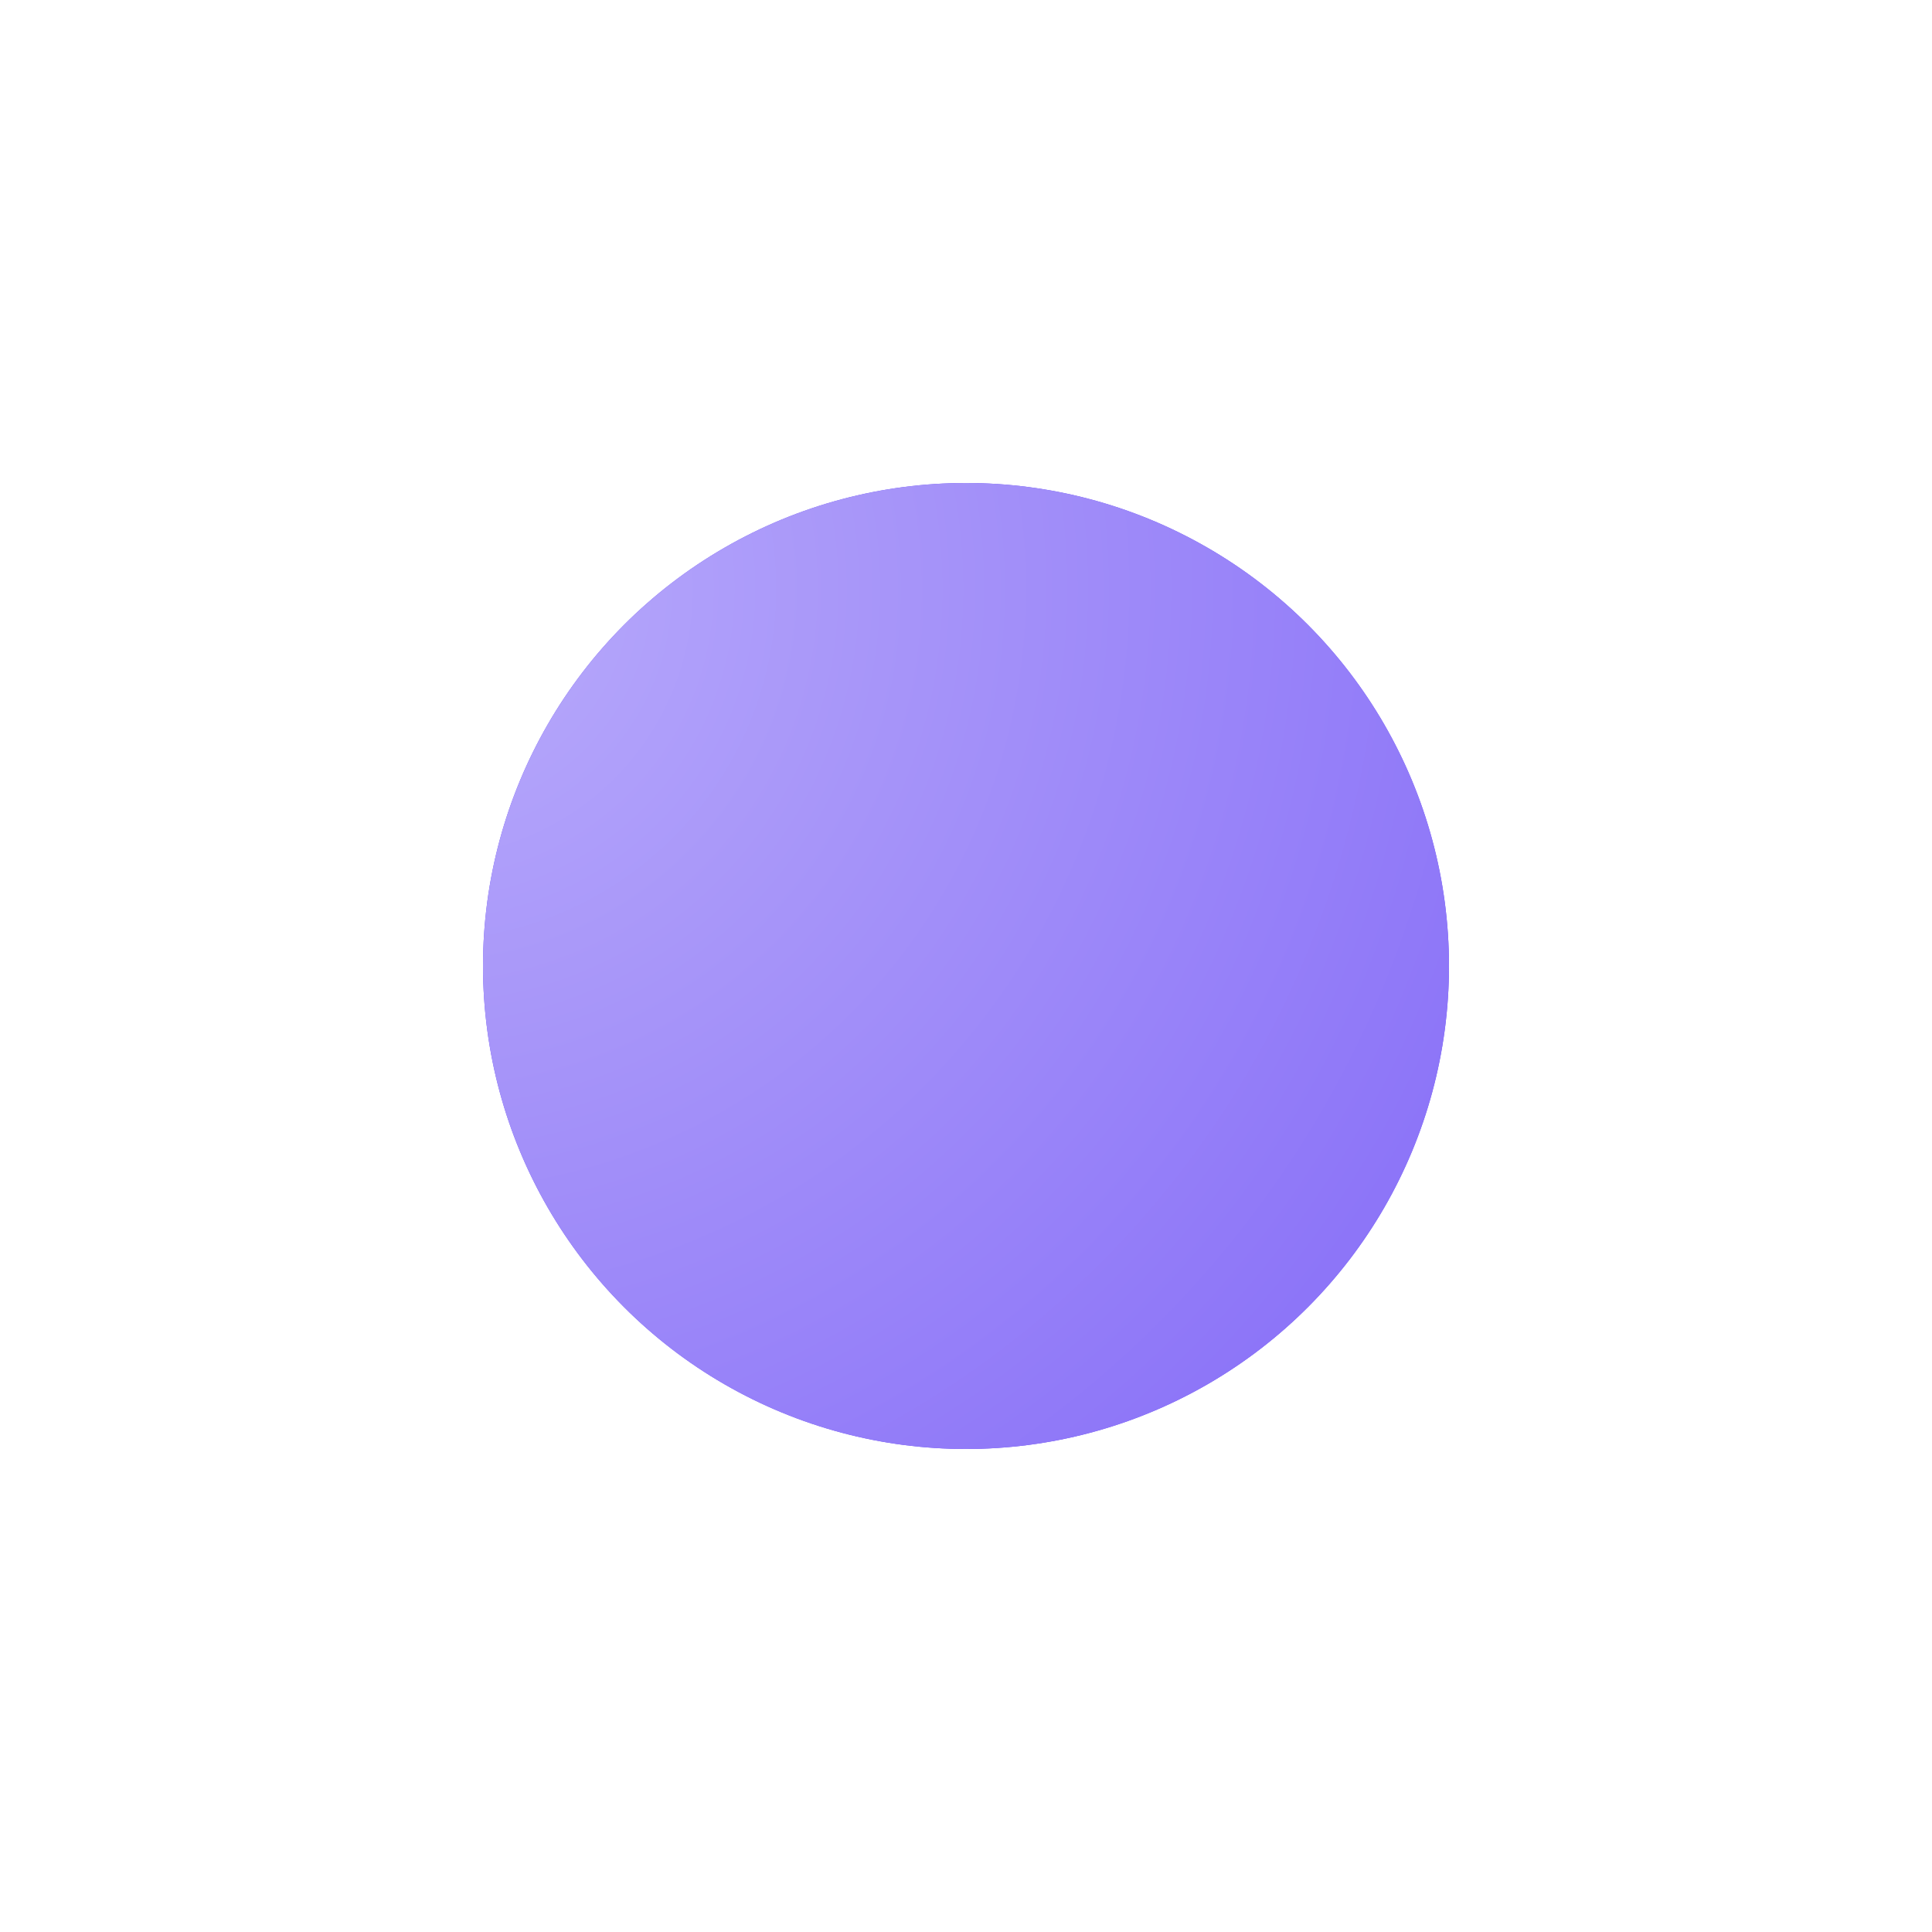
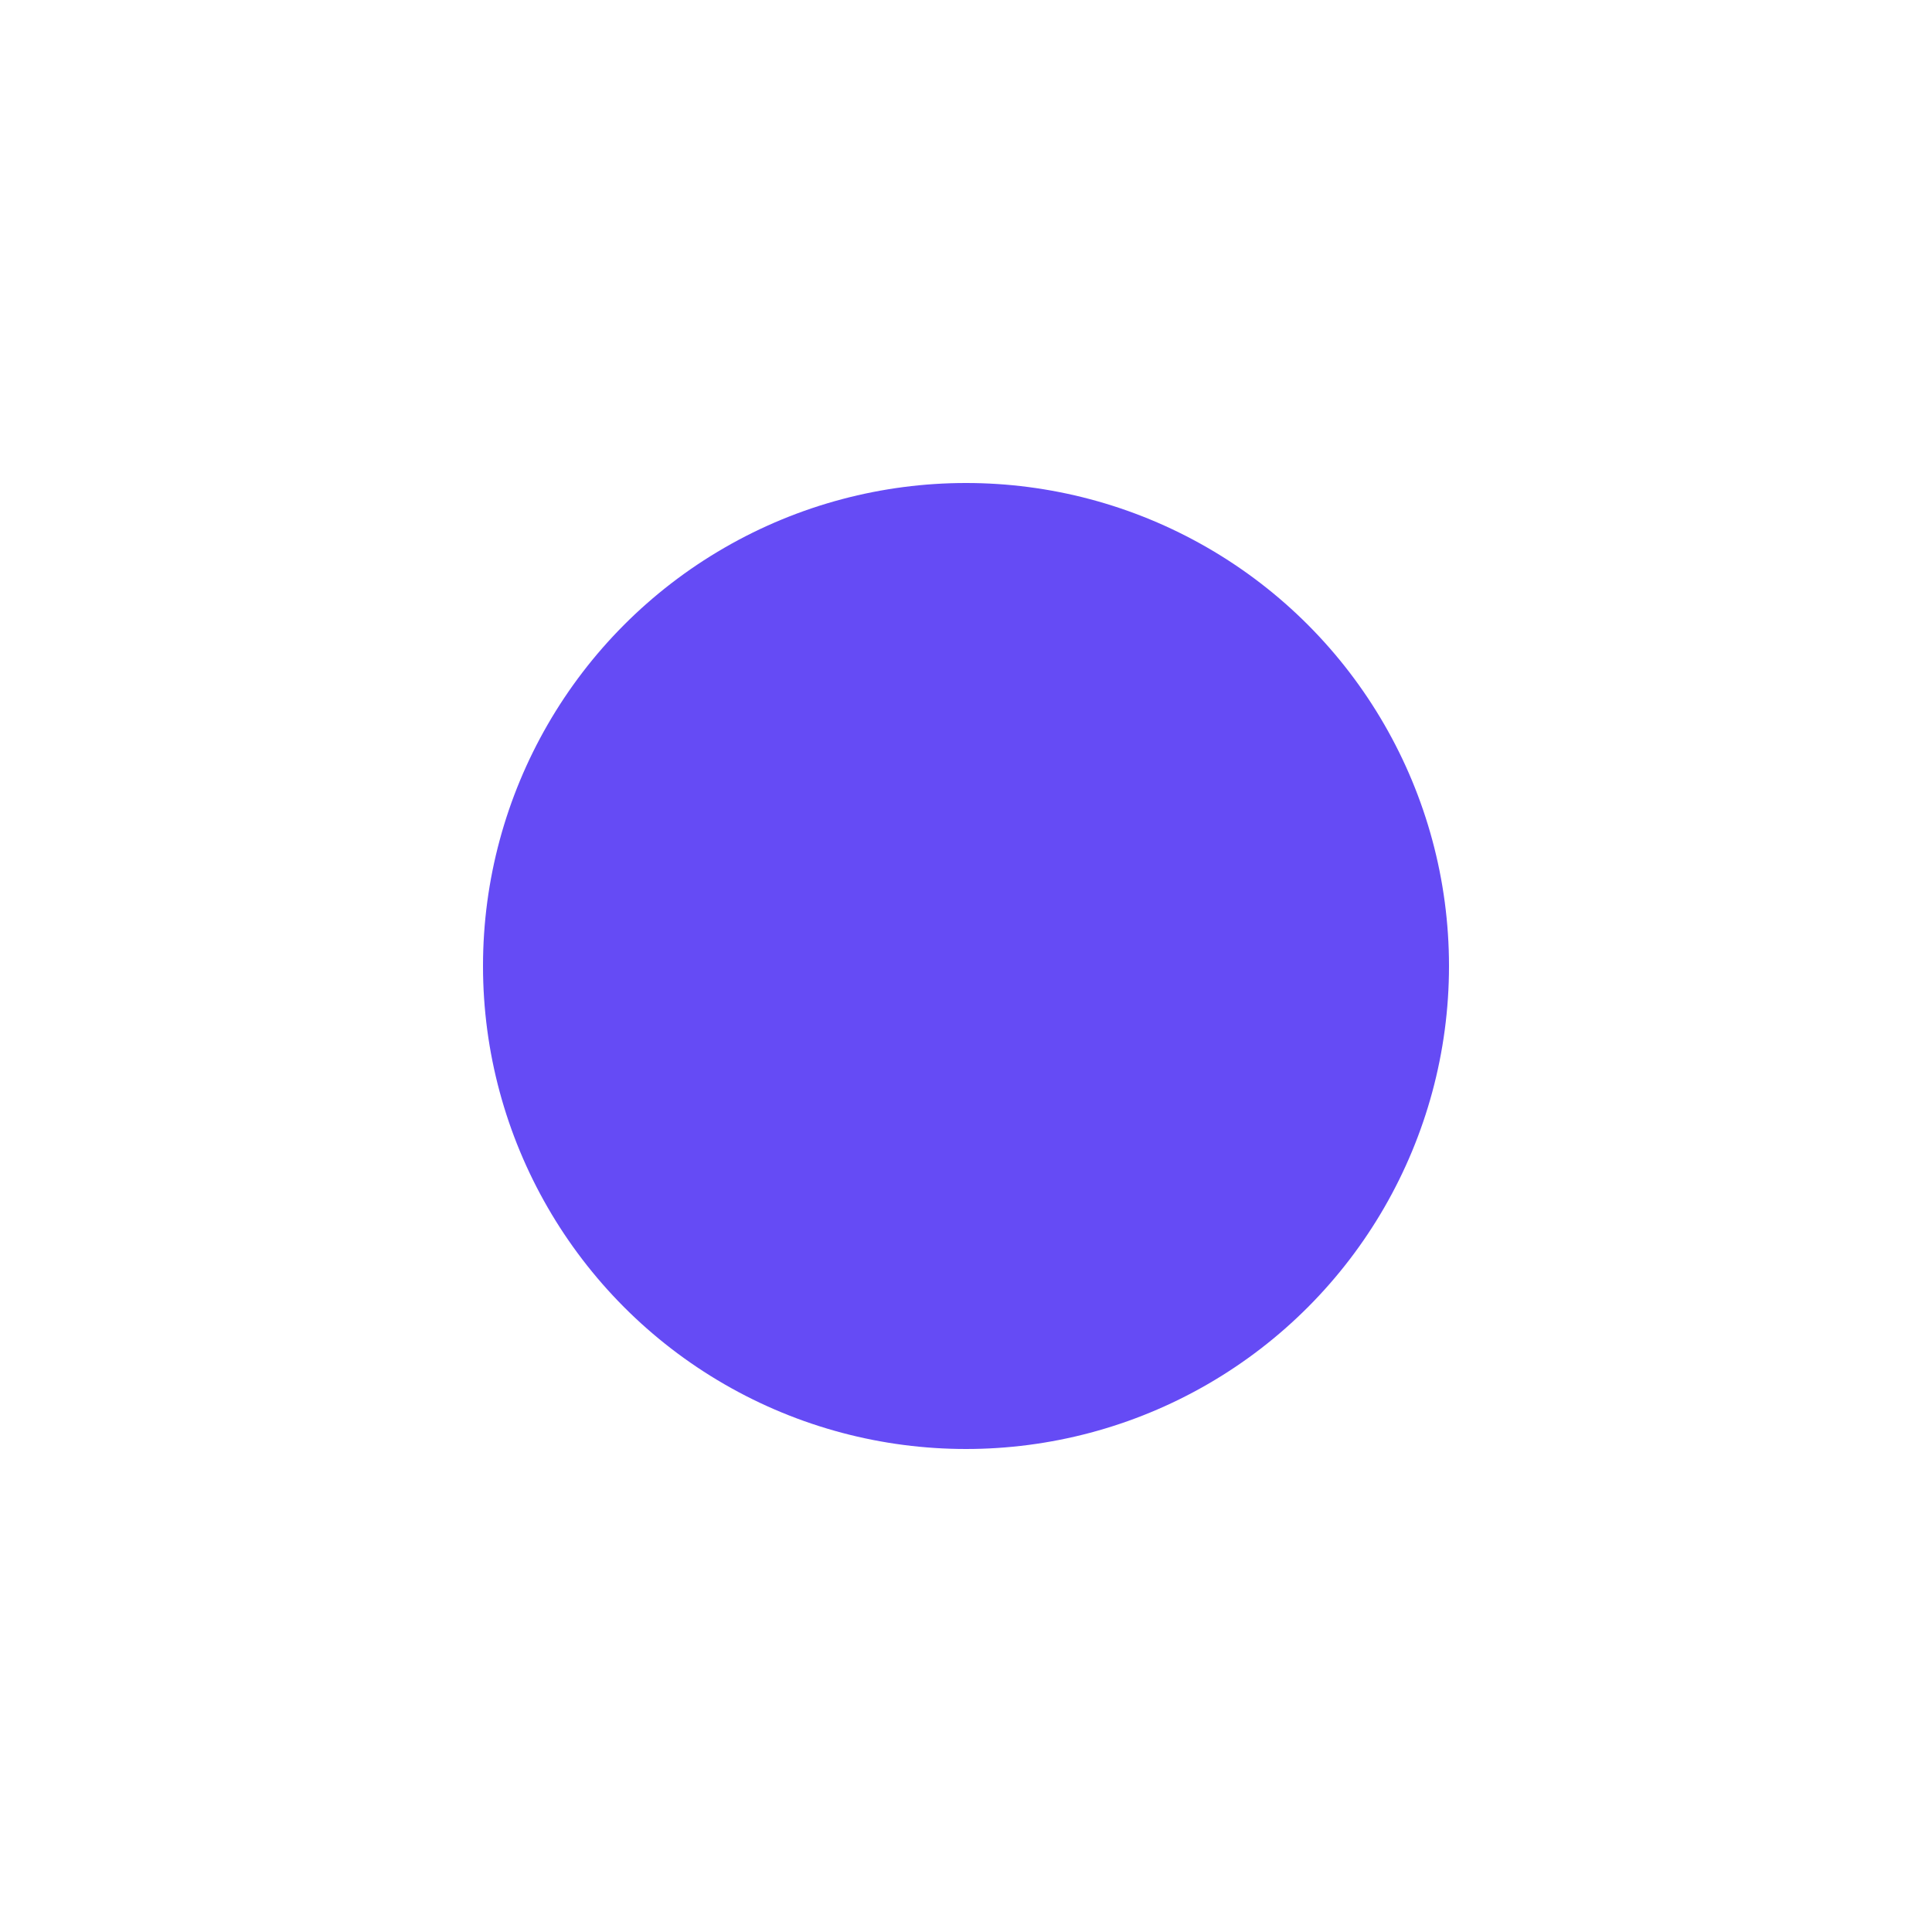
<svg xmlns="http://www.w3.org/2000/svg" fill="none" height="100%" overflow="visible" preserveAspectRatio="none" style="display: block;" viewBox="0 0 40 40" width="100%">
  <g id="Frame 32">
    <g filter="url(#filter0_f_0_14631)" id="Shape">
      <circle cx="20" cy="20" fill="#654BF5" r="10" />
-       <circle cx="20" cy="20" fill="url(#paint0_radial_0_14631)" r="10" />
    </g>
  </g>
  <defs>
    <filter color-interpolation-filters="sRGB" filterUnits="userSpaceOnUse" height="39.4" id="filter0_f_0_14631" width="39.4" x="0.3" y="0.3">
      <feFlood flood-opacity="0" result="BackgroundImageFix" />
      <feBlend in="SourceGraphic" in2="BackgroundImageFix" mode="normal" result="shape" />
      <feGaussianBlur result="effect1_foregroundBlur_0_14631" stdDeviation="4.85" />
    </filter>
    <radialGradient cx="0" cy="0" gradientTransform="translate(8.913 12.174) rotate(46.364) scale(25.832)" gradientUnits="userSpaceOnUse" id="paint0_radial_0_14631" r="1">
      <stop offset="0.04" stop-color="#B7A9FA" />
      <stop offset="1" stop-color="#886FF8" />
    </radialGradient>
  </defs>
</svg>